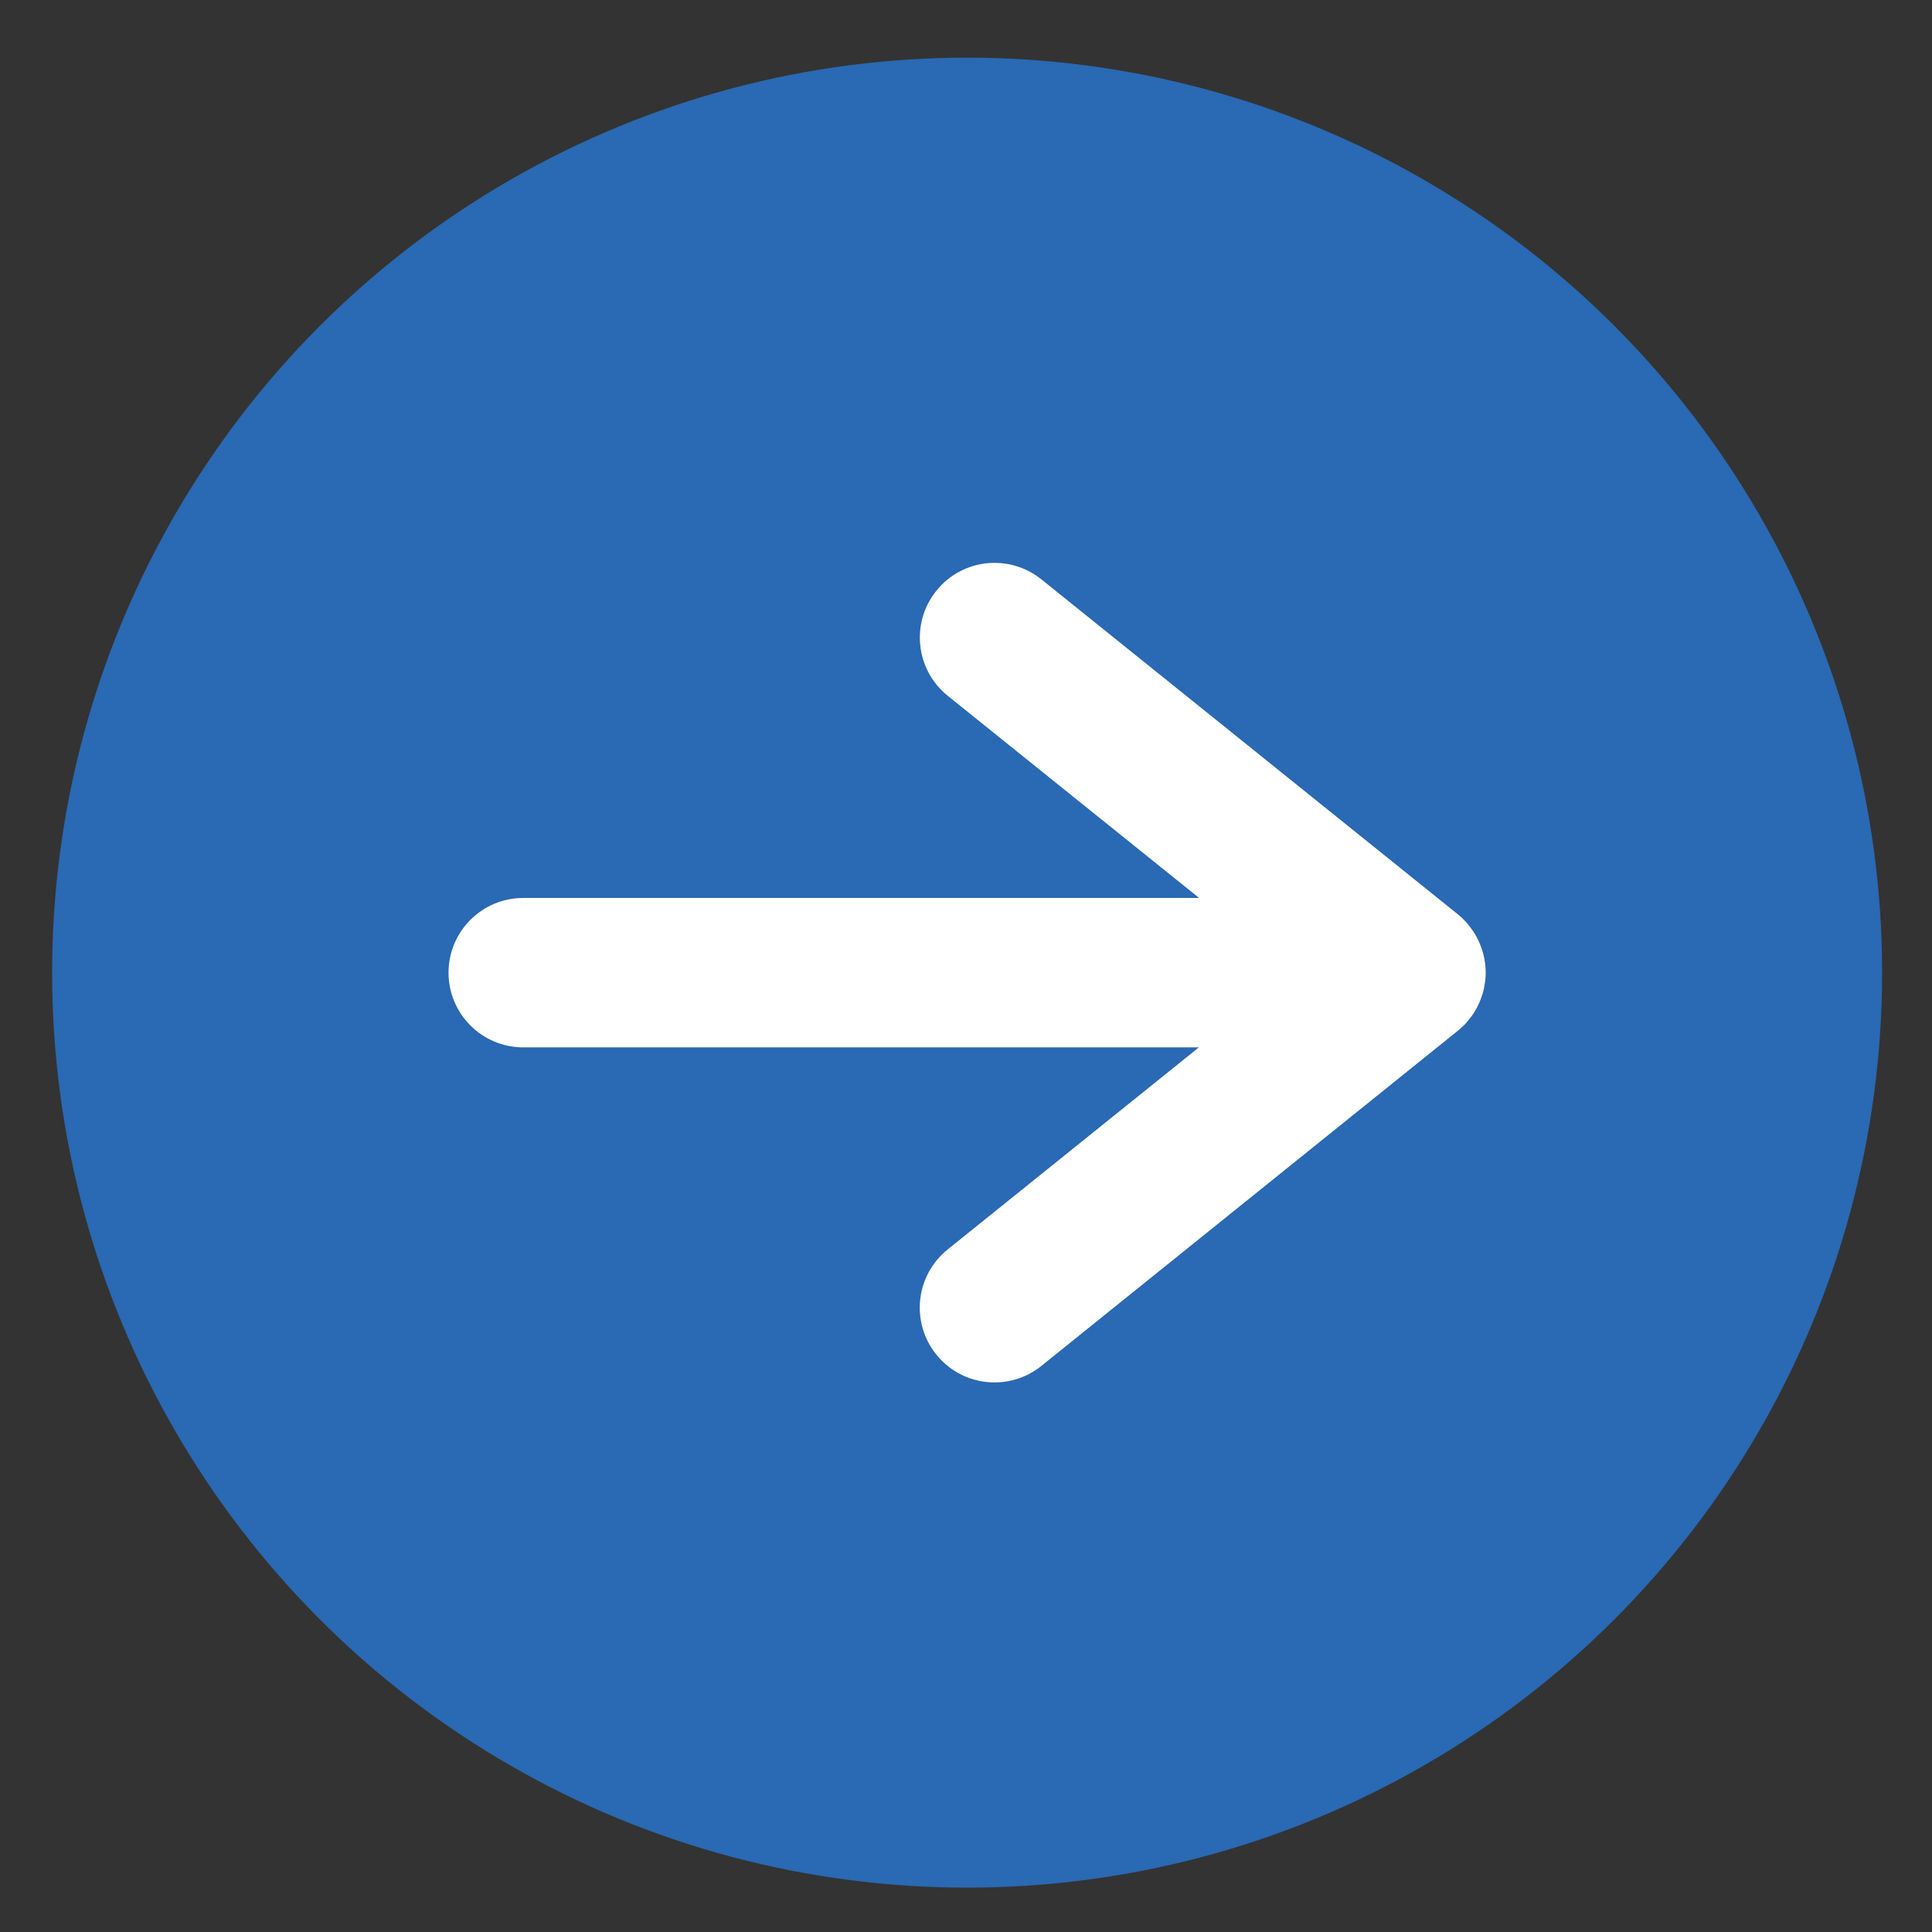
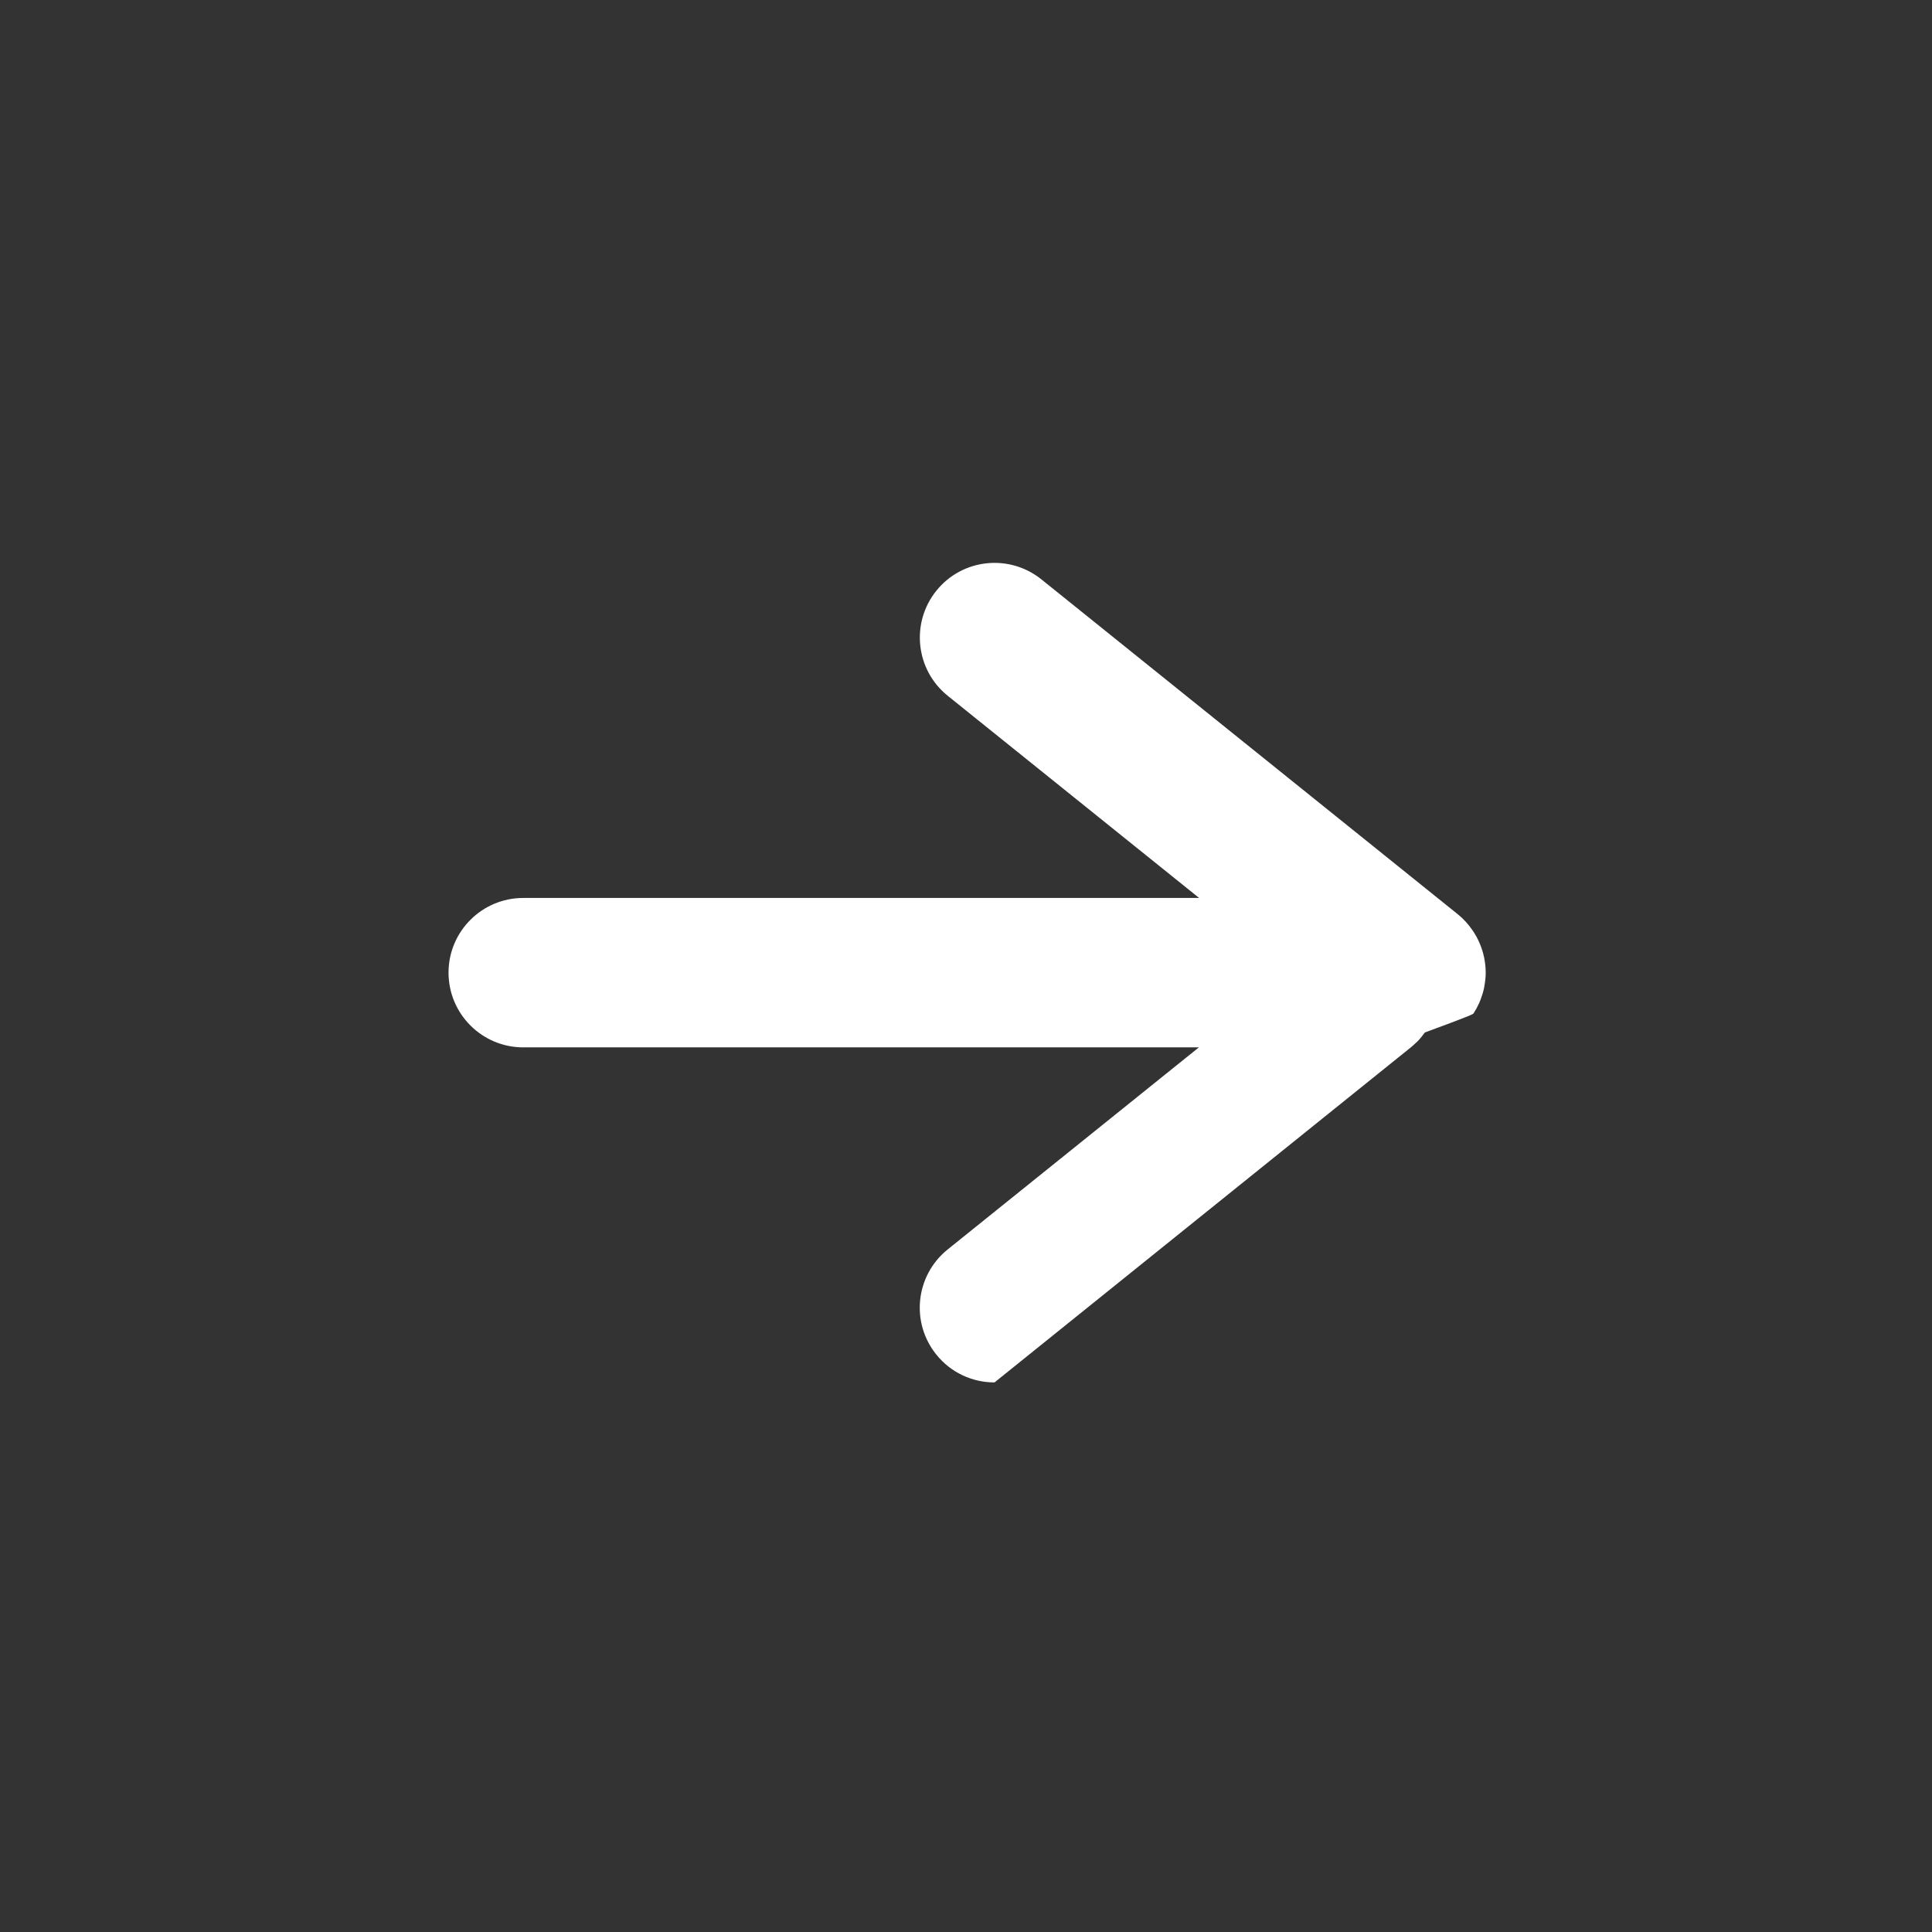
<svg xmlns="http://www.w3.org/2000/svg" version="1.1" id="레이어_1" x="0px" y="0px" width="50px" height="50px" viewBox="0 0 50 50" enable-background="new 0 0 50 50" xml:space="preserve">
  <rect x="0" y="0" width="50" height="50" fill="#333333" stroke="none" />
-   <circle fill="#2A69B3" cx="25.029" cy="25.172" r="23.68" />
-   <path fill="#FFFFFF" d="M38.137,26.224c0.054-0.085,0.102-0.173,0.144-0.266c0.01-0.025,0.021-0.052,0.032-0.078  c0.038-0.097,0.069-0.196,0.092-0.3c0.005-0.02,0.007-0.038,0.01-0.057c0.021-0.114,0.035-0.231,0.035-0.35c0-0.001,0-0.002,0-0.003  l0,0v0c0-0.123-0.014-0.242-0.035-0.36c-0.003-0.015-0.005-0.028-0.009-0.042c-0.023-0.111-0.057-0.218-0.099-0.321  c-0.008-0.017-0.013-0.034-0.021-0.05c-0.043-0.103-0.097-0.2-0.159-0.294c-0.006-0.01-0.013-0.02-0.021-0.03  c-0.105-0.153-0.229-0.292-0.376-0.41l-10.779-8.669c-0.834-0.669-2.05-0.537-2.718,0.294c-0.67,0.833-0.538,2.05,0.294,2.719  l6.506,5.232H13.542c-1.068,0-1.934,0.865-1.934,1.933c0,1.068,0.866,1.934,1.934,1.934h17.485l-6.503,5.231  c-0.831,0.67-0.963,1.887-0.293,2.718c0.382,0.477,0.942,0.722,1.507,0.722c0.425,0,0.854-0.139,1.211-0.426l10.779-8.675  c0.043-0.035,0.083-0.072,0.122-0.11c0.015-0.014,0.03-0.025,0.045-0.04c0.07-0.073,0.134-0.152,0.192-0.232  C38.104,26.269,38.12,26.247,38.137,26.224z" />
+   <path fill="#FFFFFF" d="M38.137,26.224c0.054-0.085,0.102-0.173,0.144-0.266c0.01-0.025,0.021-0.052,0.032-0.078  c0.038-0.097,0.069-0.196,0.092-0.3c0.005-0.02,0.007-0.038,0.01-0.057c0.021-0.114,0.035-0.231,0.035-0.35c0-0.001,0-0.002,0-0.003  l0,0v0c0-0.123-0.014-0.242-0.035-0.36c-0.003-0.015-0.005-0.028-0.009-0.042c-0.023-0.111-0.057-0.218-0.099-0.321  c-0.008-0.017-0.013-0.034-0.021-0.05c-0.043-0.103-0.097-0.2-0.159-0.294c-0.006-0.01-0.013-0.02-0.021-0.03  c-0.105-0.153-0.229-0.292-0.376-0.41l-10.779-8.669c-0.834-0.669-2.05-0.537-2.718,0.294c-0.67,0.833-0.538,2.05,0.294,2.719  l6.506,5.232H13.542c-1.068,0-1.934,0.865-1.934,1.933c0,1.068,0.866,1.934,1.934,1.934h17.485l-6.503,5.231  c-0.831,0.67-0.963,1.887-0.293,2.718c0.382,0.477,0.942,0.722,1.507,0.722l10.779-8.675  c0.043-0.035,0.083-0.072,0.122-0.11c0.015-0.014,0.03-0.025,0.045-0.04c0.07-0.073,0.134-0.152,0.192-0.232  C38.104,26.269,38.12,26.247,38.137,26.224z" />
</svg>